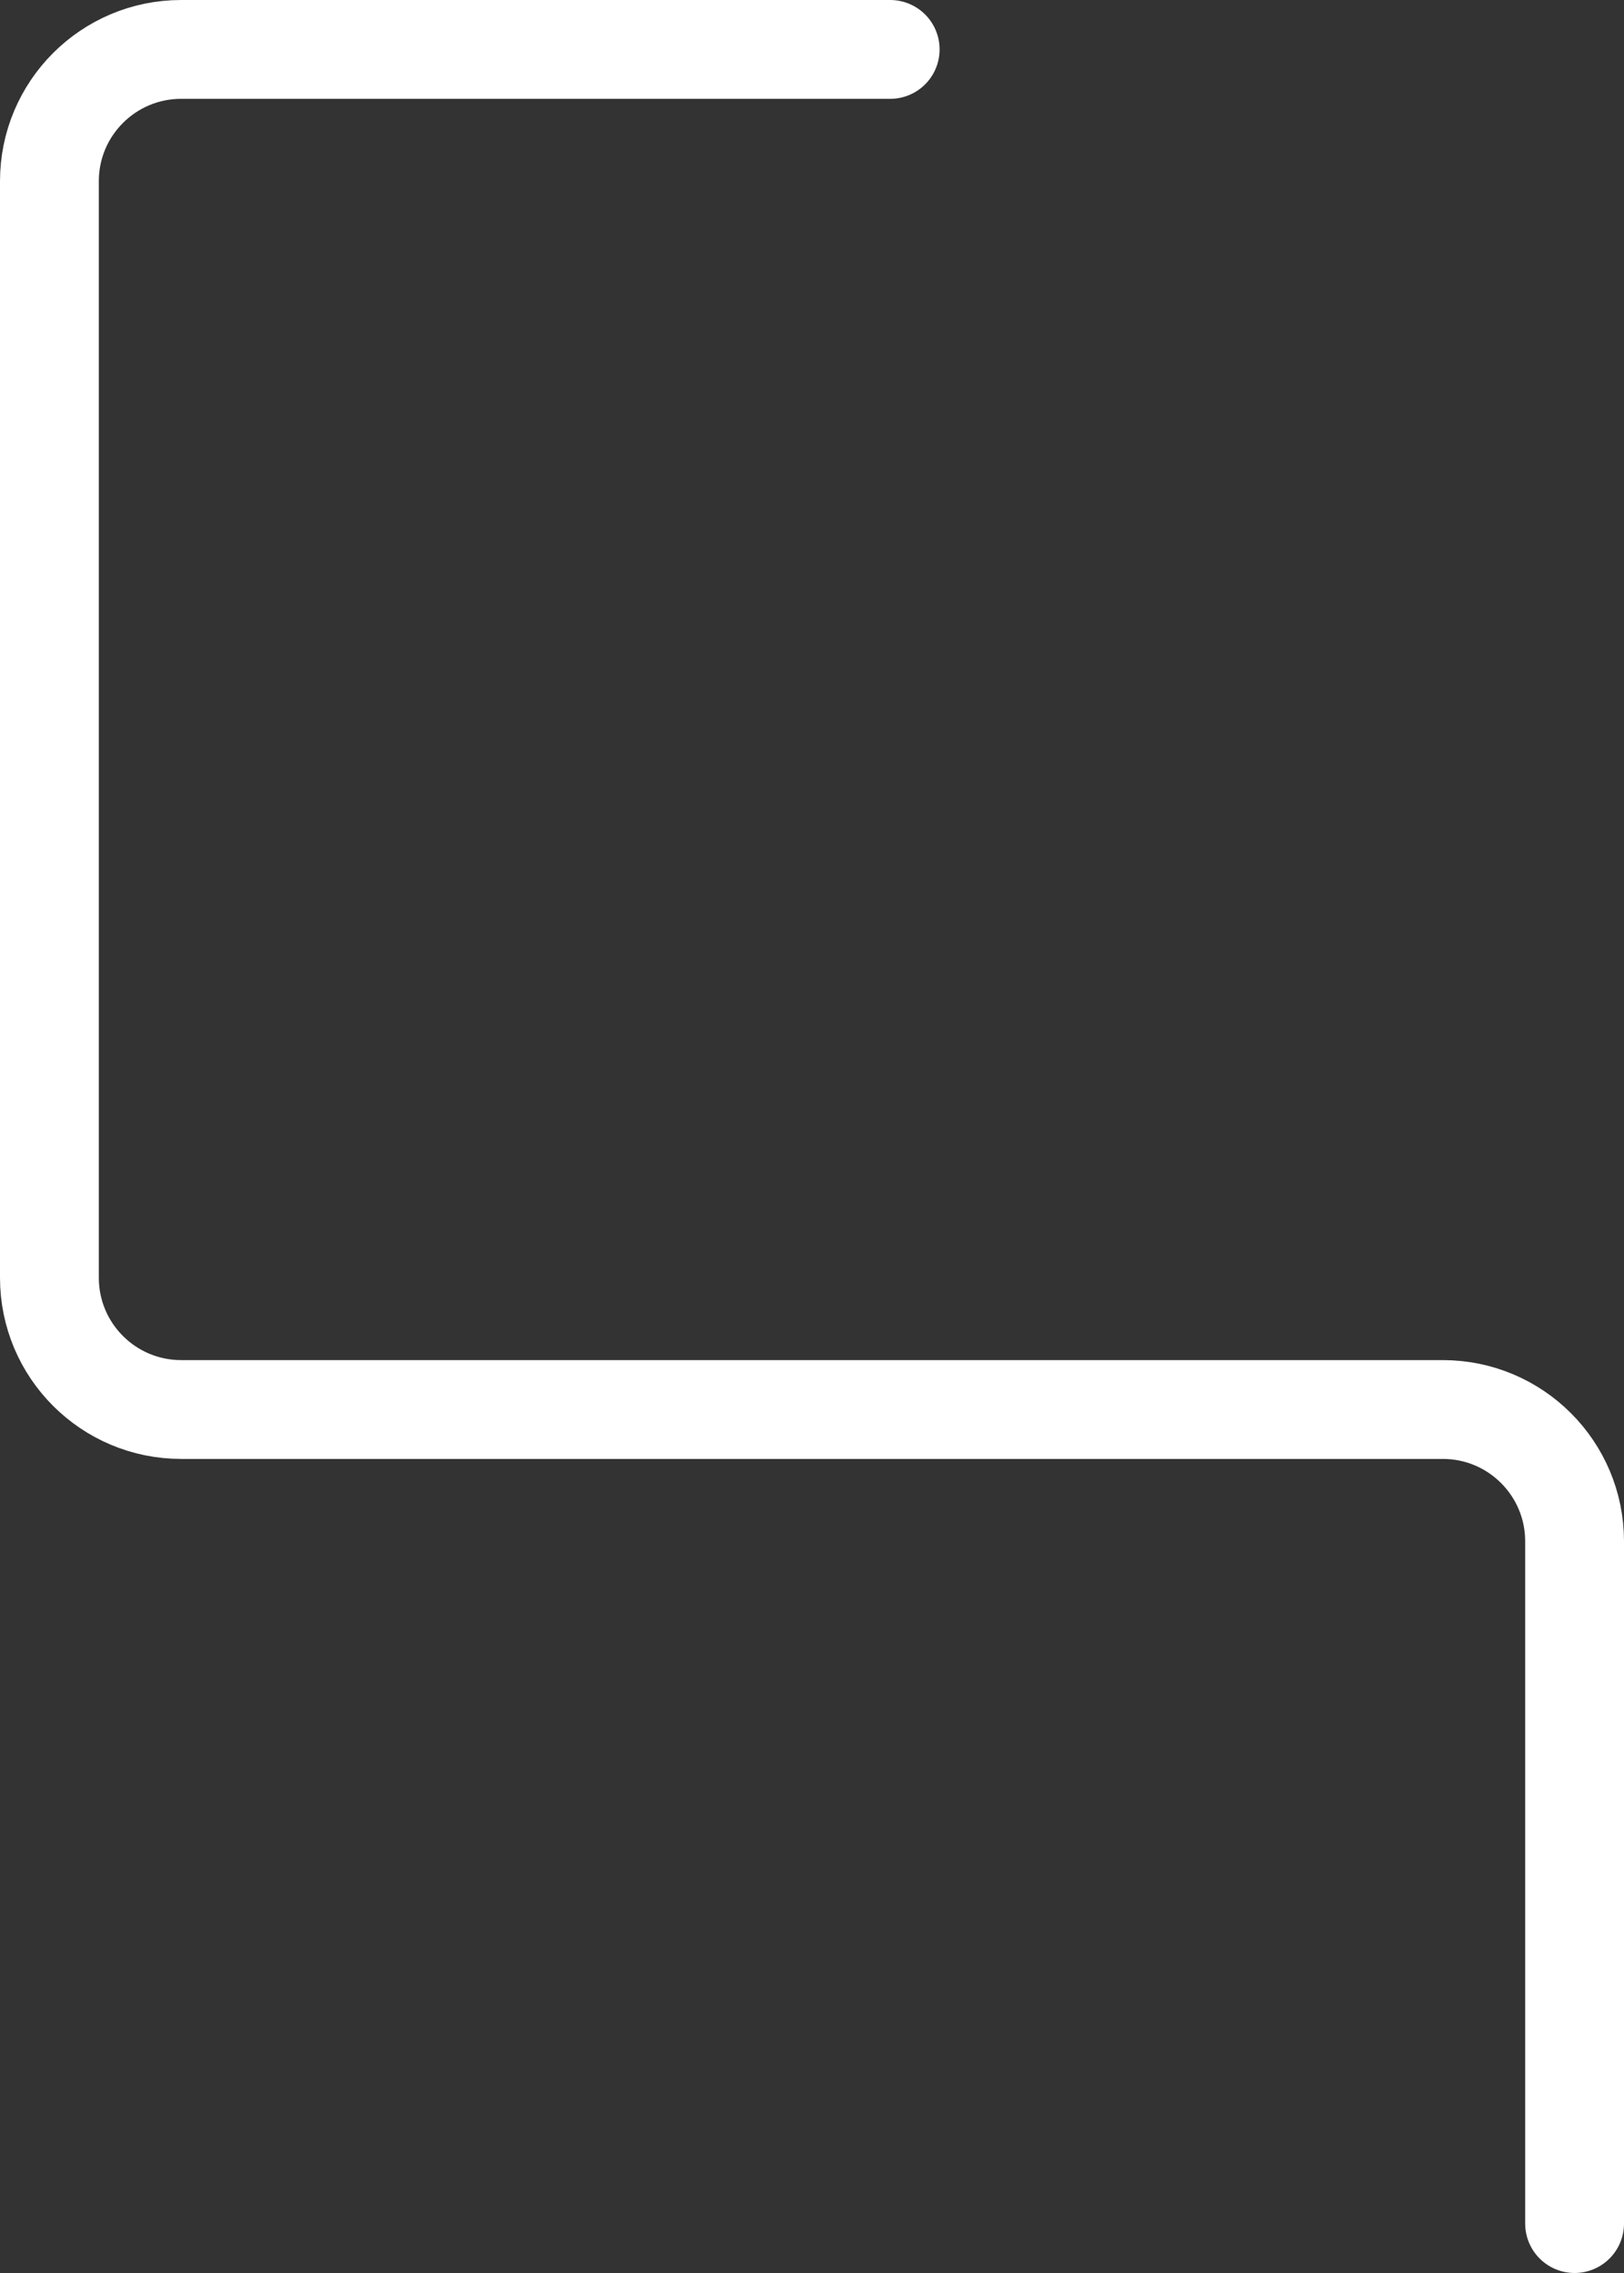
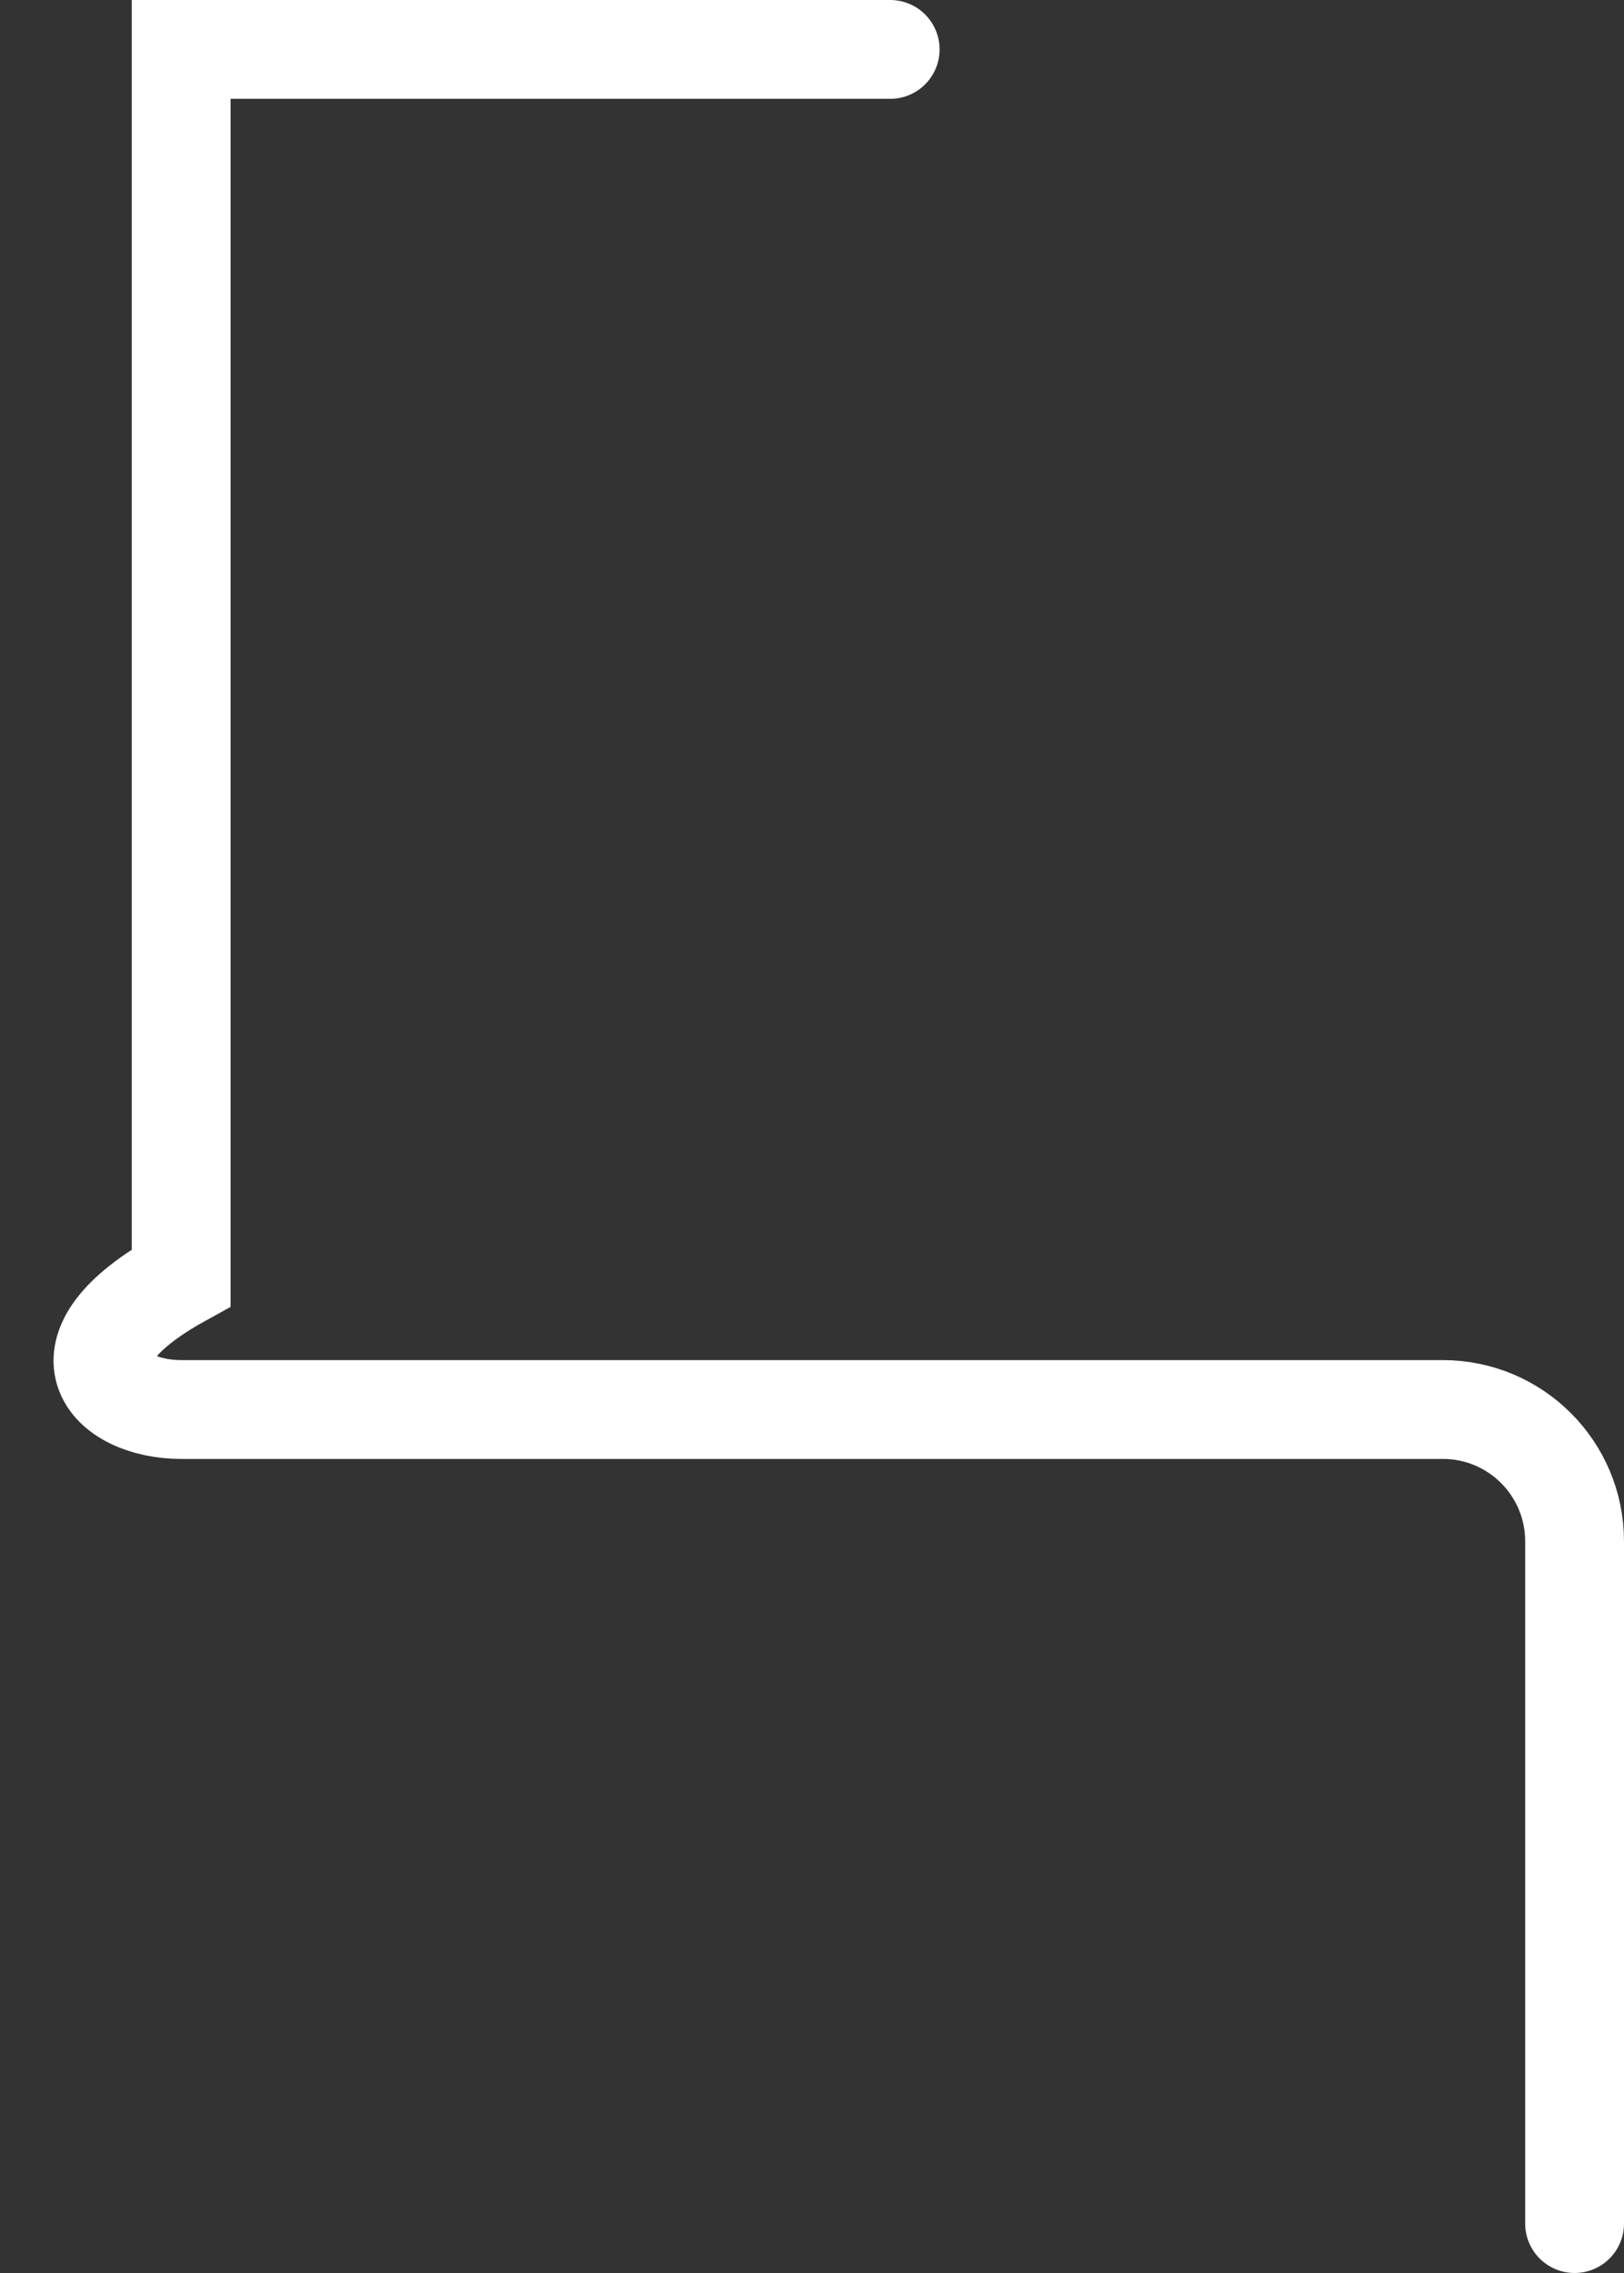
<svg xmlns="http://www.w3.org/2000/svg" fill="none" height="100%" overflow="visible" preserveAspectRatio="none" style="display: block;" viewBox="0 0 493 690" width="100%">
  <rect x="0" y="0" width="493" height="690" fill="#333333" stroke="none" />
-   <path d="M270.235 15L55 15C32.909 15 15 32.909 15 55V387.879C15 409.971 32.909 427.879 55 427.879H438C460.091 427.879 478 445.788 478 467.879V675" id="Main top" stroke="white" stroke-linecap="round" stroke-width="30" />
+   <path d="M270.235 15L55 15V387.879C15 409.971 32.909 427.879 55 427.879H438C460.091 427.879 478 445.788 478 467.879V675" id="Main top" stroke="white" stroke-linecap="round" stroke-width="30" />
</svg>